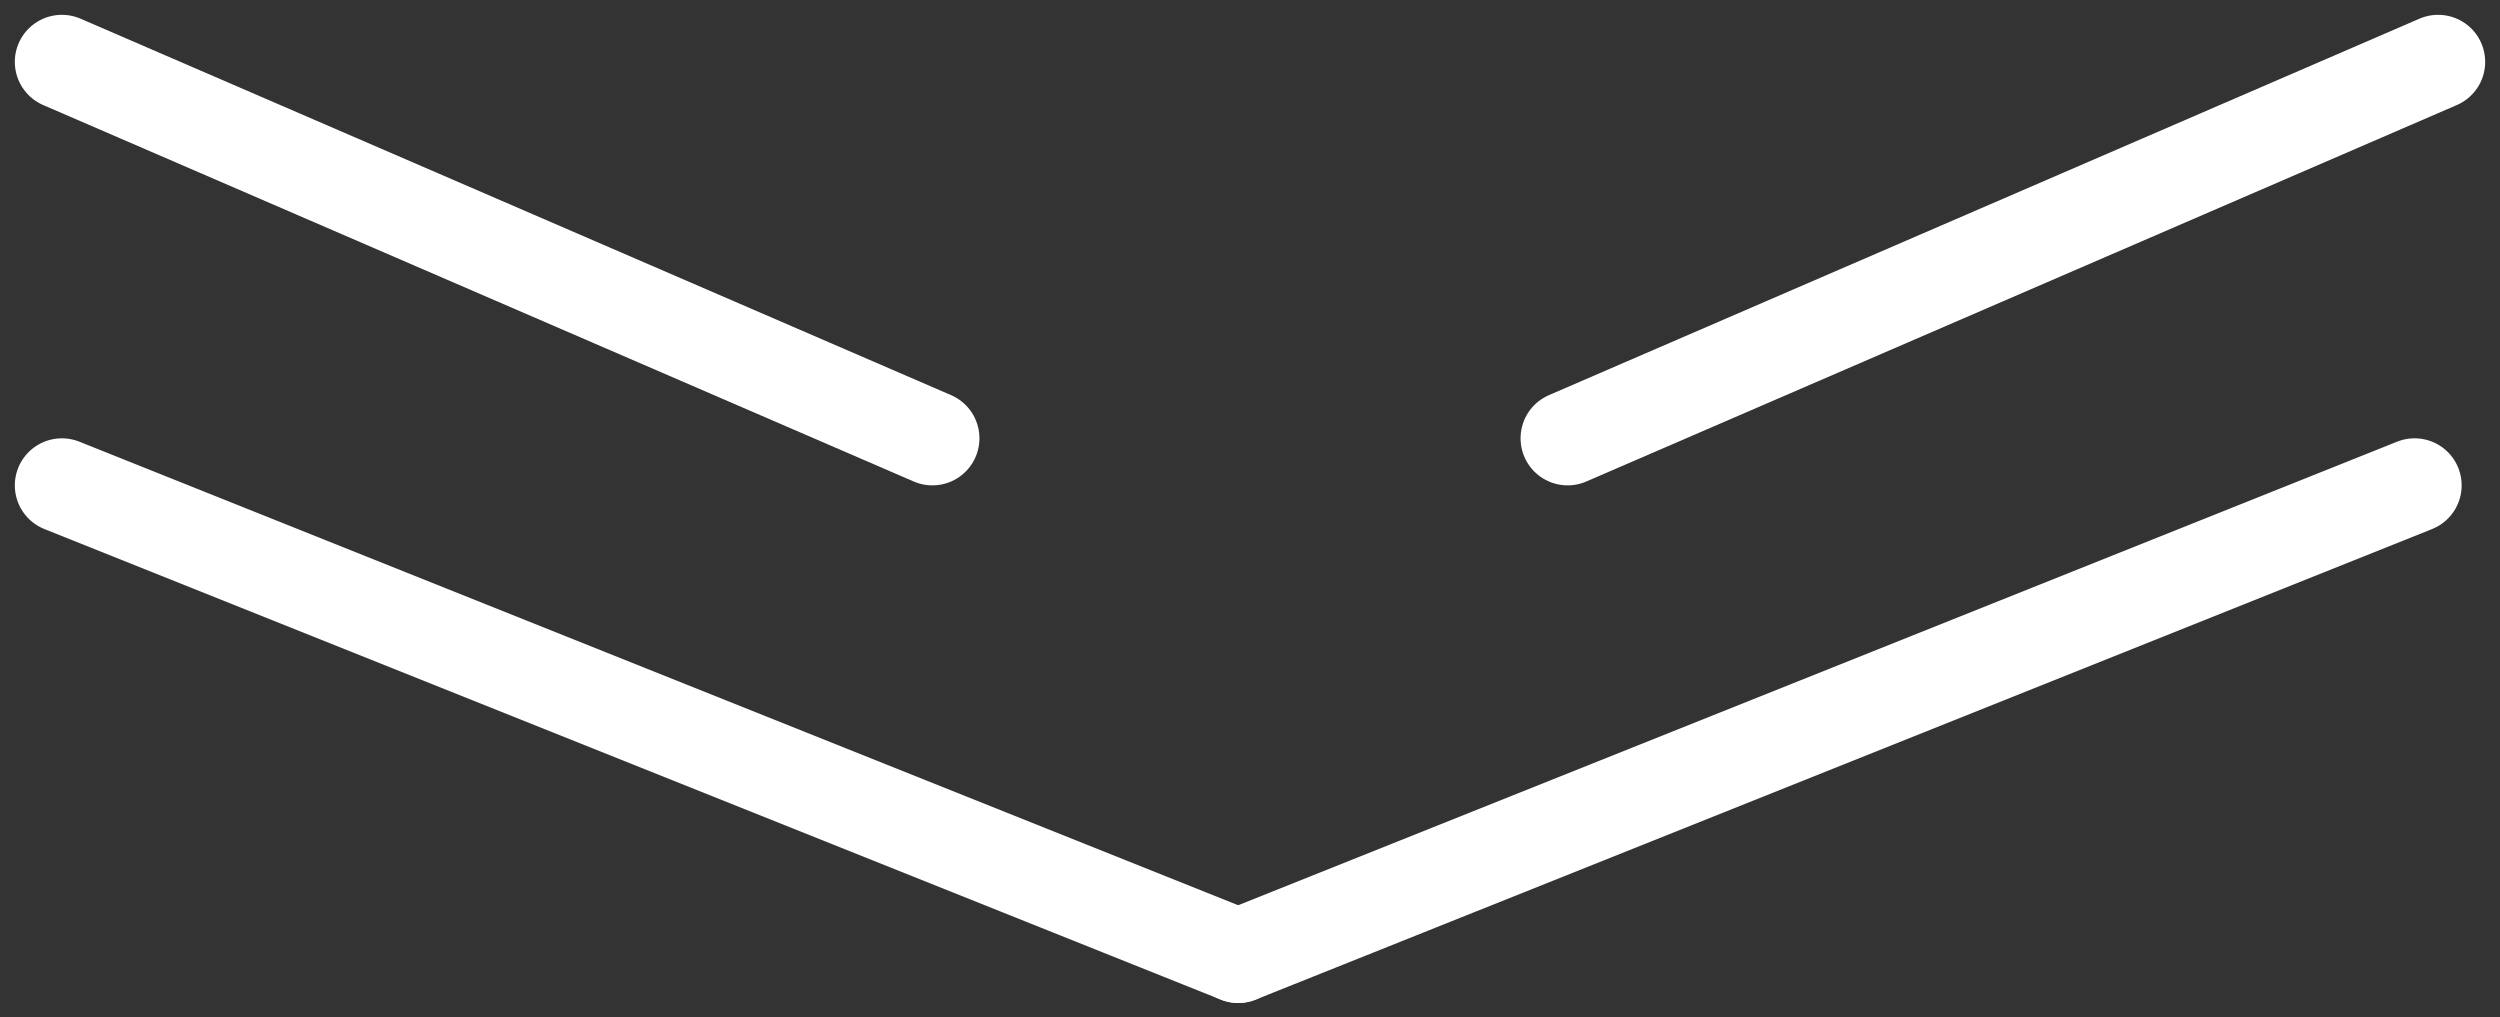
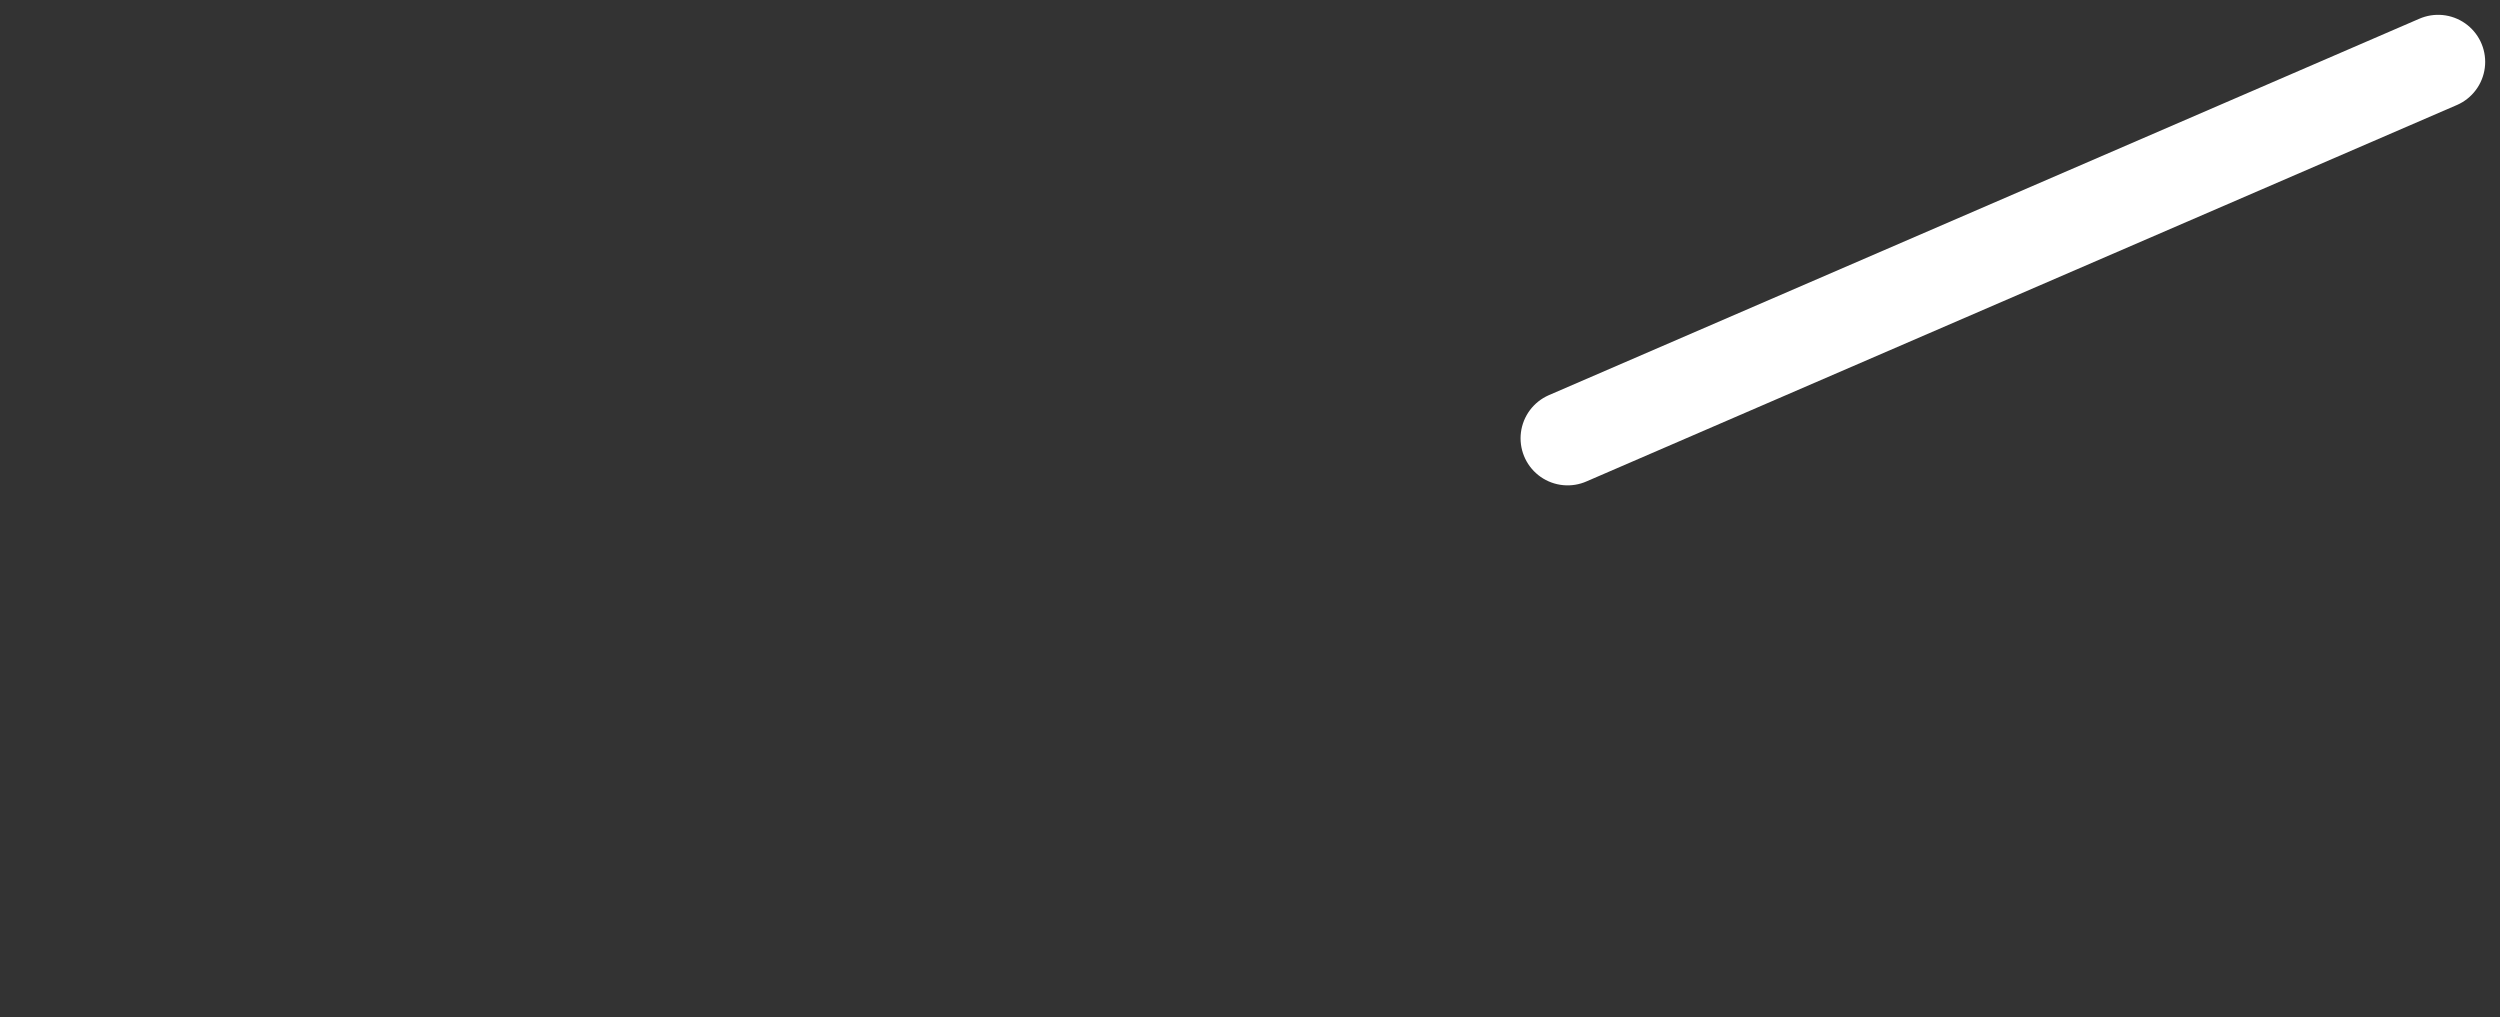
<svg xmlns="http://www.w3.org/2000/svg" width="53.13" height="21.614" viewBox="0 0 53.13 21.614">
  <rect x="0" y="0" width="53.13" height="21.614" fill="#333333" stroke="none" />
  <g id="グループ_740" data-name="グループ 740" transform="translate(-613.685 -741.185)">
    <g id="グループ_737" data-name="グループ 737" transform="translate(-71.5 19)">
-       <line id="線_544" data-name="線 544" x2="25" y2="10" transform="translate(686.5 732.5)" fill="none" stroke="#fff" stroke-linecap="round" stroke-width="2" />
-       <line id="線_545" data-name="線 545" x1="25" y2="10" transform="translate(711.5 732.5)" fill="none" stroke="#fff" stroke-linecap="round" stroke-width="2" />
-     </g>
+       </g>
    <g id="グループ_738" data-name="グループ 738" transform="translate(-71 10)">
      <line id="線_545-2" data-name="線 545" x1="18.5" y2="8" transform="translate(718 732.5)" fill="none" stroke="#fff" stroke-linecap="round" stroke-width="2" />
    </g>
    <g id="グループ_739" data-name="グループ 739" transform="translate(615 742.5)">
-       <line id="線_545-3" data-name="線 545" x2="18.5" y2="8" transform="translate(0)" fill="none" stroke="#fff" stroke-linecap="round" stroke-width="2" />
-     </g>
+       </g>
  </g>
</svg>